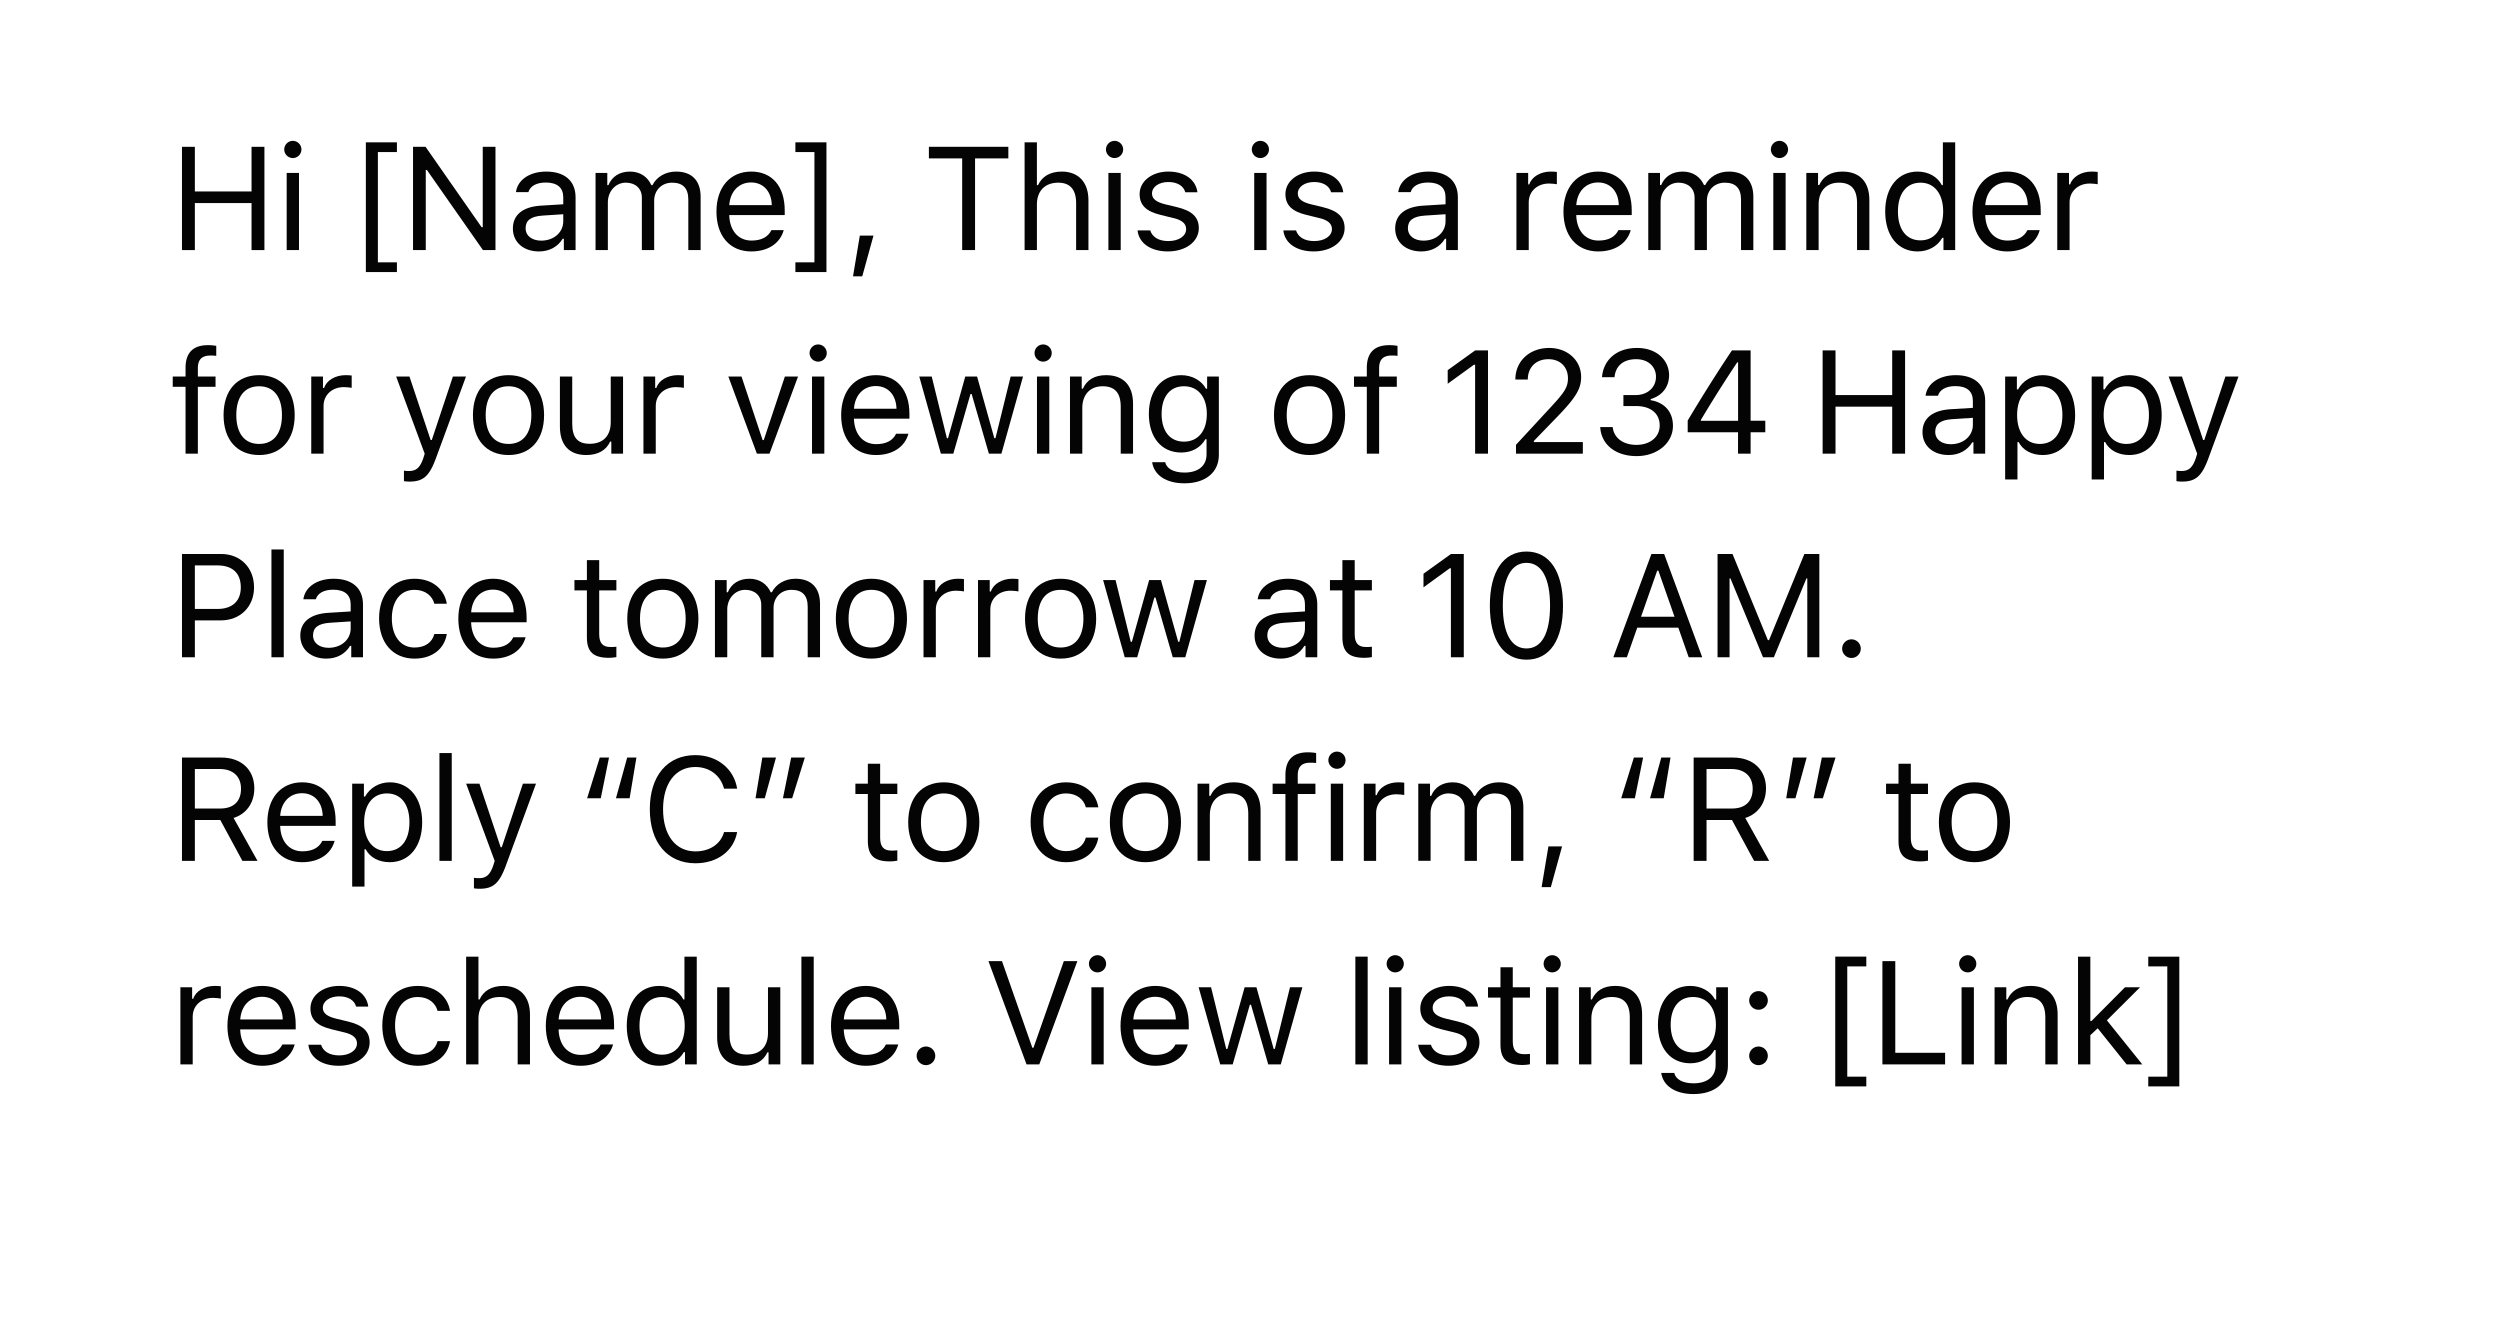
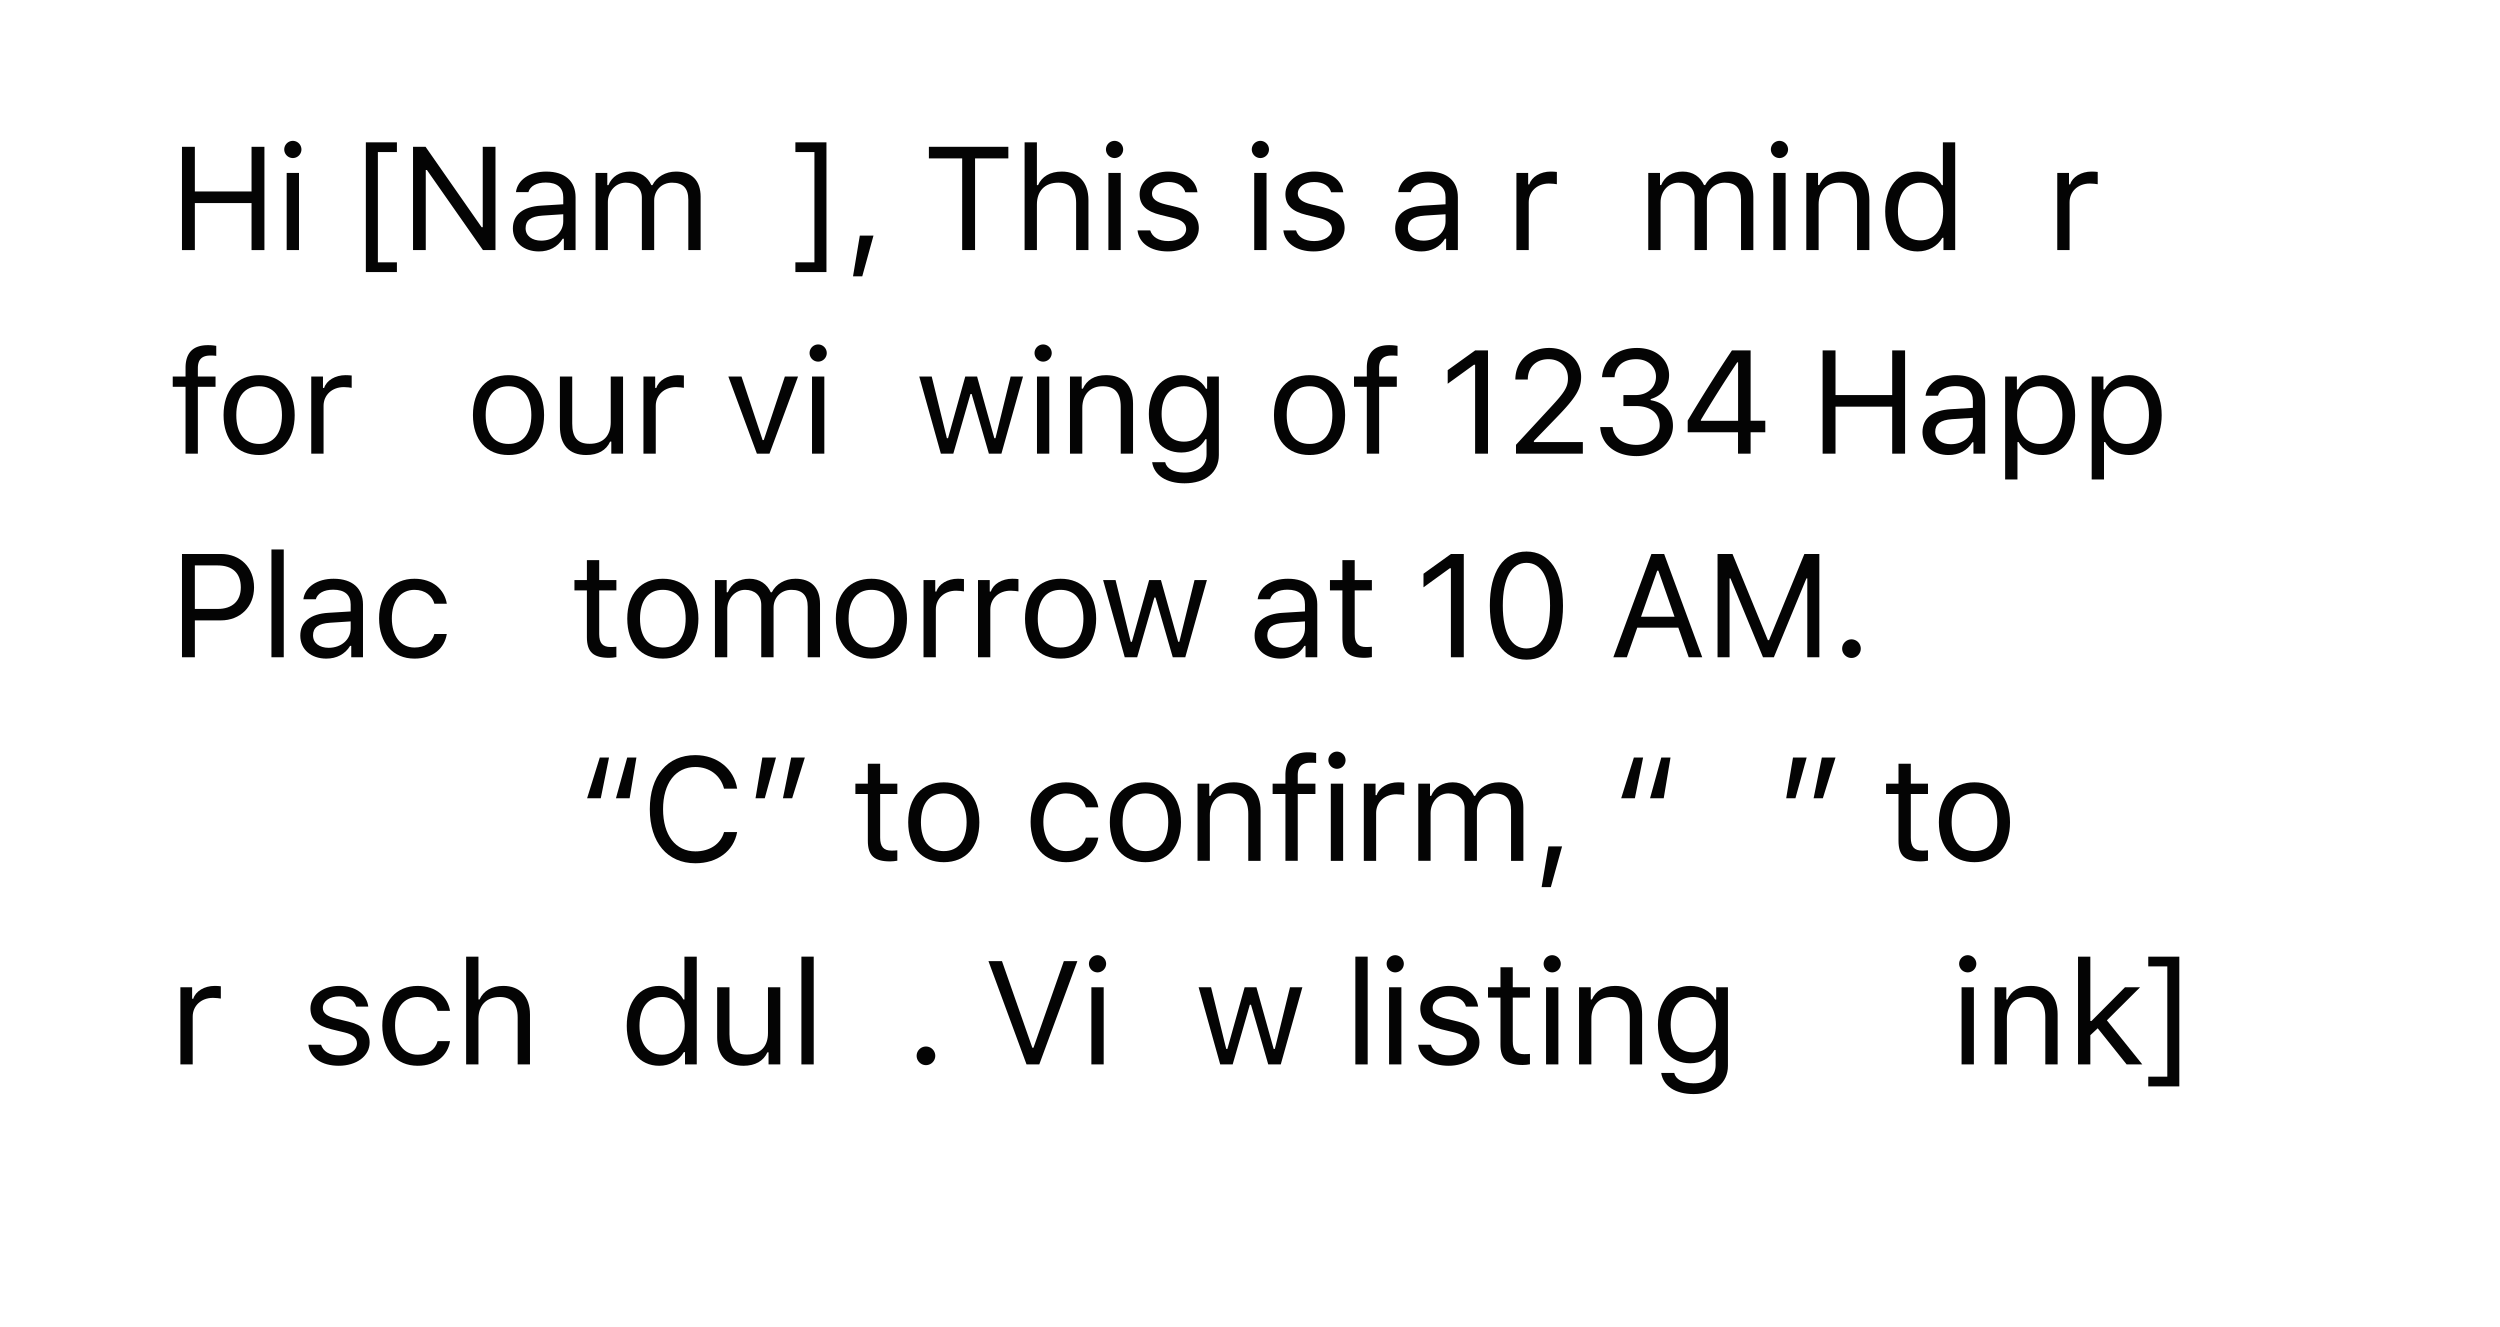
<svg xmlns="http://www.w3.org/2000/svg" xmlns:xlink="http://www.w3.org/1999/xlink" viewBox="0 0 307 163">
  <defs>
    <filter id="A" filterUnits="userSpaceOnUse">
      <feOffset dx="4" dy="4" />
      <feGaussianBlur result="A" stdDeviation="4" />
      <feFlood flood-color="#232020" flood-opacity=".04" />
      <feComposite in2="A" operator="in" />
      <feComposite in="SourceGraphic" />
    </filter>
    <path id="B" d="M34.906 18.354a1.06 1.06 0 0 1 1.055-1.055 1.06 1.06 0 0 1 1.055 1.055 1.06 1.06 0 0 1-1.055 1.055 1.06 1.06 0 0 1-1.055-1.055zm.299 2.883h1.512v9.475h-1.512v-9.475z" />
-     <path id="C" d="M96.241 28.259c-.439 1.617-1.916 2.619-3.99 2.619-2.628 0-4.271-1.898-4.271-4.896 0-2.979 1.67-4.913 4.271-4.913 2.558 0 4.113 1.819 4.113 4.764v.58h-6.812v.07c.079 1.872 1.125 3.059 2.733 3.059 1.222 0 2.048-.448 2.443-1.283h1.512zm-6.688-3.067h5.221c-.035-1.679-1.037-2.786-2.54-2.786-1.512 0-2.566 1.107-2.681 2.786z" />
    <path id="D" d="M143.479 21.069c1.986 0 3.366.984 3.568 2.54h-1.494c-.202-.756-.94-1.257-2.083-1.257-1.125 0-2.004.571-2.004 1.415 0 .65.527 1.055 1.644 1.327l1.459.352c1.784.431 2.646 1.204 2.646 2.566 0 1.696-1.644 2.865-3.797 2.865-2.109 0-3.56-1.011-3.727-2.584h1.556c.255.8 1.011 1.31 2.224 1.31 1.274 0 2.188-.606 2.188-1.477 0-.65-.492-1.09-1.503-1.336l-1.626-.396c-1.775-.431-2.584-1.195-2.584-2.566 0-1.573 1.521-2.76 3.533-2.76z" />
    <path id="E" d="M171.326 28.057c0-1.696 1.248-2.672 3.454-2.804l2.733-.167v-.861c0-1.169-.729-1.811-2.145-1.811-1.134 0-1.925.431-2.136 1.178h-1.529c.202-1.521 1.696-2.522 3.718-2.522 2.312 0 3.604 1.187 3.604 3.155v6.486h-1.441v-1.397h-.141c-.615 1.011-1.652 1.564-2.918 1.564-1.837 0-3.199-1.09-3.199-2.821zm6.188-.879v-.87l-2.549.167c-1.441.097-2.074.598-2.074 1.547 0 .967.817 1.529 1.916 1.529 1.556 0 2.707-1.02 2.707-2.373z" />
    <path id="F" d="M186.217 21.236h1.441v1.406h.141c.281-.923 1.371-1.573 2.628-1.573.246 0 .563.018.756.044v1.512c-.123-.035-.668-.088-.967-.088-1.441 0-2.487.967-2.487 2.303v5.871h-1.512v-9.475z" />
    <path id="G" d="M202.407 21.236h1.441v1.494h.141c.431-1.055 1.38-1.661 2.646-1.661 1.283 0 2.18.677 2.619 1.661h.141c.51-1.002 1.591-1.661 2.9-1.661 1.934 0 3.015 1.107 3.015 3.094v6.548h-1.512v-6.196c0-1.397-.659-2.083-1.995-2.083-1.318 0-2.197.984-2.197 2.188v6.091h-1.512v-6.434c0-1.125-.782-1.846-1.978-1.846-1.239 0-2.197 1.072-2.197 2.408v5.871h-1.512v-9.475z" />
    <path id="H" d="M221.815 21.236h1.441v1.494h.141c.475-1.046 1.397-1.661 2.848-1.661 2.127 0 3.313 1.257 3.313 3.507v6.135h-1.512v-5.766c0-1.705-.721-2.514-2.232-2.514s-2.487 1.011-2.487 2.672v5.607h-1.512v-9.475z" />
    <path id="I" d="M22.785 47.502h-1.573v-1.266h1.573v-1.055c0-1.89.949-2.795 2.751-2.795a5.31 5.31 0 0 1 1.02.088v1.23c-.185-.035-.439-.044-.712-.044-1.09 0-1.547.527-1.547 1.564v1.011h2.171v1.266h-2.171v8.209h-1.512v-8.209z" />
    <path id="J" d="M27.453 50.974c0-3.05 1.67-4.904 4.368-4.904s4.368 1.854 4.368 4.904c0 3.041-1.67 4.904-4.368 4.904s-4.368-1.863-4.368-4.904zm7.172 0c0-2.25-1.011-3.542-2.804-3.542s-2.804 1.292-2.804 3.542c0 2.241 1.011 3.542 2.804 3.542s2.804-1.301 2.804-3.542z" />
-     <path id="K" d="M49.604 59.086v-1.292a3.64 3.64 0 0 0 .633.044c.87 0 1.345-.413 1.74-1.556l.176-.562-3.507-9.483h1.635l2.602 7.796h.141l2.593-7.796h1.608l-3.7 10.055c-.809 2.197-1.564 2.848-3.243 2.848-.202 0-.466-.018-.677-.053z" />
    <path id="L" d="M76.509 55.711h-1.441v-1.485h-.141c-.475 1.055-1.485 1.652-2.936 1.652-2.127 0-3.234-1.266-3.234-3.507v-6.135h1.512v5.766c0 1.705.633 2.496 2.145 2.496 1.67 0 2.584-.993 2.584-2.654v-5.607h1.512v9.475z" />
    <path id="M" d="M122.973 55.711h-1.538l-2.118-7.33h-.141l-2.109 7.33h-1.529l-2.654-9.475h1.529l1.863 7.576h.141l2.118-7.576h1.45l2.118 7.576h.141l1.863-7.576h1.521l-2.654 9.475z" />
    <path id="N" d="M141.484 56.757h1.6c.167.773 1.011 1.274 2.373 1.274 1.696 0 2.707-.835 2.707-2.232v-1.863h-.141c-.598 1.046-1.67 1.635-2.971 1.635-2.452 0-3.973-1.898-3.973-4.737s1.538-4.764 3.973-4.764c1.327 0 2.496.65 3.041 1.67h.141v-1.503h1.441v9.642c0 2.118-1.635 3.472-4.219 3.472-2.285 0-3.744-1.028-3.973-2.593zm6.715-5.924c0-2.065-1.063-3.401-2.812-3.401-1.758 0-2.742 1.336-2.742 3.401s.984 3.401 2.742 3.401 2.813-1.336 2.813-3.401z" />
    <path id="O" d="M254.828 50.974c0 2.962-1.573 4.904-3.981 4.904-1.354 0-2.443-.589-2.962-1.591h-.141v4.588h-1.512V46.236h1.441v1.582h.141c.606-1.09 1.74-1.749 3.032-1.749 2.417 0 3.981 1.925 3.981 4.904zm-1.564 0c0-2.215-1.037-3.542-2.769-3.542-1.714 0-2.795 1.362-2.795 3.542 0 2.171 1.081 3.542 2.786 3.542 1.74 0 2.777-1.327 2.777-3.542z" />
    <path id="P" d="M53.338 74.137c-.246-.94-1.081-1.705-2.443-1.705-1.705 0-2.777 1.362-2.777 3.507 0 2.188 1.09 3.577 2.777 3.577 1.274 0 2.162-.589 2.443-1.661h1.529c-.272 1.74-1.687 3.023-3.964 3.023-2.654 0-4.351-1.925-4.351-4.939 0-2.953 1.688-4.869 4.342-4.869 2.303 0 3.709 1.38 3.973 3.067h-1.529z" />
    <path id="Q" d="M73.582 68.784v2.452h2.109v1.266h-2.109v5.361c0 1.116.422 1.591 1.406 1.591.272 0 .422-.009.703-.035v1.274c-.299.053-.589.088-.888.088-1.951 0-2.733-.721-2.733-2.531v-5.748h-1.529v-1.266h1.529v-2.452h1.512z" />
    <path id="R" d="M226.217 79.656c0-.633.519-1.143 1.143-1.143a1.14 1.14 0 0 1 1.143 1.143c0 .624-.51 1.143-1.143 1.143-.624 0-1.143-.519-1.143-1.143z" />
-     <path id="S" d="M23.928 105.711h-1.582V93.028h4.843c2.443 0 4.043 1.494 4.043 3.779 0 1.767-.958 3.138-2.549 3.639l2.936 5.265h-1.854l-2.716-5.019h-3.12v5.019zm0-6.425h3.12c1.626 0 2.549-.87 2.549-2.426 0-1.521-.984-2.426-2.619-2.426h-3.05v4.852z" />
    <path id="T" d="M74.786 93.028l-1.011 5.001h-1.679l1.556-5.001h1.134zm3.366 0l-.835 5.001h-1.679l1.38-5.001h1.134z" />
    <path id="U" d="M92.778 98.029l.835-5.001h1.679l-1.38 5.001h-1.134zm3.366 0l1.011-5.001h1.679l-1.556 5.001h-1.134z" />
  </defs>
  <g filter="url(#A)">
    <path d="M276.763 1.783h-251c-11.046 0-20 8.954-20 20v111c0 2.5.479 4.884 1.317 7.09a17.33 17.33 0 0 1-.151 3.192 10.32 10.32 0 0 1-5.168 7.8 19.67 19.67 0 0 0 11.429-2.538c3.436 2.782 7.807 4.456 12.573 4.456h251c11.046 0 20-8.954 20-20v-111c0-11.046-8.954-20-20-20z" fill="#fff" />
  </g>
  <g fill="#040404">
    <path d="M30.889 30.711v-5.774h-6.961v5.774h-1.582V18.028h1.582v5.484h6.961v-5.484h1.582v12.683h-1.582z" />
    <use xlink:href="#B" />
    <path d="M48.741 17.475v1.195h-2.338v13.544h2.338v1.195h-3.814V17.475h3.814zm1.979 13.236V18.028h1.538l6.882 9.87h.141v-9.87h1.564v12.683h-1.538l-6.882-9.835h-.141v9.835H50.72zm12.261-2.654c0-1.696 1.248-2.672 3.454-2.804l2.733-.167v-.861c0-1.169-.729-1.811-2.145-1.811-1.134 0-1.925.431-2.136 1.178h-1.529c.202-1.521 1.696-2.522 3.718-2.522 2.312 0 3.604 1.187 3.604 3.155v6.486h-1.441v-1.397h-.141c-.615 1.011-1.652 1.564-2.918 1.564-1.837 0-3.199-1.09-3.199-2.821zm6.187-.879v-.87l-2.549.167c-1.441.097-2.074.598-2.074 1.547 0 .967.817 1.529 1.916 1.529 1.556 0 2.707-1.02 2.707-2.373zm3.966-5.942h1.441v1.494h.141c.431-1.055 1.38-1.661 2.646-1.661 1.283 0 2.18.677 2.619 1.661h.141c.51-1.002 1.591-1.661 2.9-1.661 1.934 0 3.015 1.107 3.015 3.094v6.548h-1.512v-6.196c0-1.397-.659-2.083-1.995-2.083-1.318 0-2.197.984-2.197 2.188v6.091H78.82v-6.434c0-1.125-.782-1.846-1.978-1.846-1.239 0-2.197 1.072-2.197 2.408v5.871h-1.512v-9.475z" />
    <use xlink:href="#C" />
    <path d="M97.674 33.409v-1.195h2.338V18.67h-2.338v-1.195h3.814V33.41h-3.814zm7.076.528l.835-5.001h1.679l-1.38 5.001h-1.134zm13.405-3.226V19.452h-4.087v-1.424h9.756v1.424h-4.087v11.259h-1.582zm7.665-13.236h1.512v5.256h.141c.475-1.046 1.468-1.661 2.918-1.661 2.004 0 3.27 1.283 3.27 3.507v6.135h-1.512v-5.766c0-1.679-.756-2.514-2.188-2.514-1.696 0-2.628 1.072-2.628 2.672v5.607h-1.512V17.475z" />
    <use xlink:href="#B" x="100.907" />
    <use xlink:href="#D" />
    <use xlink:href="#B" x="118.814" />
    <use xlink:href="#D" x="17.905" />
    <use xlink:href="#E" />
    <use xlink:href="#F" />
    <use xlink:href="#C" x="104.012" />
    <use xlink:href="#G" />
    <use xlink:href="#B" x="182.558" />
    <use xlink:href="#H" />
    <path d="M231.502 25.974c0-2.971 1.573-4.904 3.981-4.904 1.318 0 2.435.624 2.971 1.661h.132v-5.256h1.512v13.236h-1.441v-1.512h-.141c-.598 1.055-1.723 1.679-3.032 1.679-2.426 0-3.981-1.925-3.981-4.904zm1.564 0c0 2.215 1.037 3.542 2.769 3.542 1.723 0 2.786-1.354 2.786-3.542 0-2.171-1.072-3.542-2.786-3.542-1.723 0-2.769 1.336-2.769 3.542z" />
    <use xlink:href="#C" x="154.237" />
    <use xlink:href="#F" x="66.415" />
    <use xlink:href="#I" />
    <use xlink:href="#J" />
    <use xlink:href="#F" x="-147.996" y="25" />
    <use xlink:href="#K" />
    <use xlink:href="#J" x="30.624" />
    <use xlink:href="#L" />
    <use xlink:href="#F" x="-107.202" y="25" />
    <path d="M94.493 55.711h-1.547l-3.507-9.475h1.617l2.593 7.805h.141l2.593-7.805H98l-3.507 9.475z" />
    <use xlink:href="#B" x="64.51" y="25" />
    <use xlink:href="#C" x="15.314" y="25" />
    <use xlink:href="#M" />
    <use xlink:href="#B" x="92.136" y="25" />
    <use xlink:href="#H" x="-90.421" y="25" />
    <use xlink:href="#N" />
    <use xlink:href="#J" x="128.991" />
    <use xlink:href="#I" x="145.06" />
    <path d="M181.145 44.786h-.141l-3.226 2.338v-1.67l3.375-2.426h1.573v12.683h-1.582V44.786zm9.106-2.057c2.215 0 3.911 1.503 3.911 3.56 0 1.459-.633 2.514-2.918 4.878l-2.883 2.979v.141h6.012v1.424h-8.209v-1.09l4.289-4.641c1.617-1.749 2.092-2.408 2.092-3.524 0-1.345-.905-2.347-2.399-2.347-1.521 0-2.531.993-2.531 2.496h-1.529c0-2.259 1.74-3.876 4.166-3.876zm9.105 5.784h1.503c1.459 0 2.496-.932 2.496-2.25 0-1.187-.905-2.153-2.435-2.153s-2.522.782-2.654 2.206h-1.538c.158-2.065 1.731-3.586 4.298-3.586 2.505 0 3.946 1.582 3.938 3.357-.009 1.529-.958 2.54-2.259 2.918v.141c1.644.264 2.733 1.38 2.733 3.146 0 2.127-1.942 3.718-4.465 3.718-2.575 0-4.351-1.415-4.465-3.568h1.529c.141 1.336 1.283 2.188 2.918 2.188 1.67 0 2.856-.958 2.856-2.382 0-1.468-1.099-2.382-2.883-2.382h-1.573v-1.354zm14.073 4.57h-6.179v-1.441c1.714-2.874 3.656-5.968 5.432-8.613h2.294v8.64h1.802v1.415h-1.802v2.628h-1.547v-2.628zm-4.562-1.406h4.57v-7.181h-.105a160.88 160.88 0 0 0-4.465 7.075v.105zm23.495 4.034v-5.774h-6.961v5.774h-1.582V43.028h1.582v5.484h6.961v-5.484h1.582v12.683h-1.582z" />
    <use xlink:href="#E" x="64.755" y="25" />
    <use xlink:href="#O" />
    <use xlink:href="#O" x="10.627" />
    <use xlink:href="#K" x="217.663" />
    <path d="M27.136 68.028c2.399 0 4.061 1.688 4.061 4.104 0 2.373-1.696 4.052-4.078 4.052h-3.19v4.526h-1.582V68.028h4.79zm-3.208 6.75h2.795c1.802 0 2.848-.967 2.848-2.646 0-1.74-1.011-2.698-2.848-2.698h-2.795v5.344zm9.405-7.303h1.512v13.236h-1.512V67.475z" />
    <use xlink:href="#E" x="-134.45" y="50" />
    <use xlink:href="#P" />
    <use xlink:href="#C" x="-31.696" y="50" />
    <use xlink:href="#Q" />
    <use xlink:href="#J" x="49.575" y="25" />
    <use xlink:href="#G" x="-114.612" y="50" />
    <use xlink:href="#J" x="75.188" y="25" />
    <use xlink:href="#F" x="-72.809" y="50" />
    <use xlink:href="#F" x="-66.119" y="50" />
    <use xlink:href="#J" x="98.42" y="25" />
    <use xlink:href="#M" x="22.579" y="25" />
    <use xlink:href="#E" x="-17.264" y="50" />
    <use xlink:href="#Q" x="92.776" />
    <path d="M178.172 69.786h-.141l-3.226 2.338v-1.67l3.375-2.426h1.573v12.683h-1.582V69.786zm4.782 4.579c0-4.184 1.661-6.636 4.5-6.636 2.821 0 4.482 2.461 4.482 6.662 0 4.21-1.635 6.618-4.482 6.618-2.856 0-4.5-2.426-4.5-6.645zm7.392 0c0-3.366-1.037-5.247-2.892-5.247s-2.909 1.898-2.909 5.247c0 3.393 1.037 5.265 2.909 5.265s2.892-1.863 2.892-5.265zm15.752 2.716h-5.045l-1.274 3.63h-1.661l4.676-12.683h1.564l4.676 12.683h-1.661l-1.274-3.63zm-4.579-1.345h4.113l-1.986-5.66h-.141l-1.986 5.66zm20.417 4.975v-9.686h-.105l-3.999 9.686h-1.336l-3.999-9.686h-.105v9.686h-1.477V68.028h1.837l4.342 10.582h.141l4.342-10.582h1.837v12.683h-1.477z" />
    <use xlink:href="#R" />
    <use xlink:href="#S" />
    <use xlink:href="#C" x="-55.147" y="75" />
-     <path d="M51.844 100.974c0 2.962-1.573 4.904-3.981 4.904-1.354 0-2.443-.589-2.962-1.591h-.141v4.588h-1.512V96.236h1.441v1.582h.141c.606-1.09 1.74-1.749 3.032-1.749 2.417 0 3.981 1.925 3.981 4.904zm-1.564 0c0-2.215-1.037-3.542-2.769-3.542-1.714 0-2.795 1.362-2.795 3.542 0 2.171 1.081 3.542 2.786 3.542 1.74 0 2.777-1.327 2.777-3.542zm3.682-8.499h1.512v13.236h-1.512V92.475z" />
    <use xlink:href="#K" x="8.595" y="50" />
    <use xlink:href="#T" />
    <path d="M79.797 99.374c0-4.096 2.145-6.645 5.59-6.645 2.672 0 4.755 1.679 5.133 4.122h-1.608c-.422-1.635-1.775-2.663-3.524-2.663-2.435 0-3.964 2.004-3.964 5.186s1.529 5.177 3.973 5.177c1.767 0 3.111-.905 3.516-2.373h1.608c-.422 2.329-2.426 3.832-5.124 3.832-3.445 0-5.599-2.549-5.599-6.636z" />
    <use xlink:href="#U" />
    <use xlink:href="#Q" x="34.5" y="25" />
    <use xlink:href="#J" x="84.075" y="50" />
    <use xlink:href="#P" x="80.006" y="25" />
    <use xlink:href="#J" x="108.836" y="50" />
    <use xlink:href="#H" x="-74.758" y="75" />
    <use xlink:href="#I" x="135.066" y="50" />
    <use xlink:href="#B" x="128.218" y="75" />
    <use xlink:href="#F" x="-18.741" y="75" />
    <use xlink:href="#G" x="-28.242" y="75" />
    <path d="M189.31 108.937l.835-5.001h1.679l-1.38 5.001h-1.134z" />
    <use xlink:href="#T" x="126.987" />
    <use xlink:href="#S" x="185.634" />
    <use xlink:href="#U" x="126.567" />
    <use xlink:href="#Q" x="161.066" y="25" />
    <use xlink:href="#J" x="210.641" y="50" />
    <use xlink:href="#F" x="-164.065" y="100" />
    <use xlink:href="#C" x="-60.052" y="100" />
    <use xlink:href="#D" x="-101.822" y="100" />
    <use xlink:href="#P" x="0.395" y="50" />
    <path d="M57.241 117.475h1.512v5.256h.141c.475-1.046 1.468-1.661 2.918-1.661 2.004 0 3.27 1.283 3.27 3.507v6.135h-1.512v-5.766c0-1.679-.756-2.514-2.188-2.514-1.696 0-2.628 1.072-2.628 2.672v5.607h-1.512v-13.236z" />
    <use xlink:href="#C" x="-20.955" y="100" />
    <path d="M76.966 125.974c0-2.971 1.573-4.904 3.981-4.904 1.318 0 2.435.624 2.971 1.661h.132v-5.256h1.512v13.236H84.12v-1.512h-.141c-.598 1.055-1.723 1.679-3.032 1.679-2.426 0-3.981-1.925-3.981-4.904zm1.564 0c0 2.215 1.037 3.542 2.769 3.542 1.723 0 2.786-1.354 2.786-3.542 0-2.171-1.072-3.542-2.786-3.542-1.723 0-2.769 1.336-2.769 3.542z" />
    <use xlink:href="#L" x="19.31" y="75" />
    <path d="M98.412 117.475h1.512v13.236h-1.512v-13.236z" />
    <use xlink:href="#C" x="14.064" y="100" />
    <use xlink:href="#R" x="-113.653" y="50" />
    <path d="M126.058 130.711l-4.676-12.683h1.661l3.727 10.635h.141l3.727-10.635h1.661l-4.676 12.683h-1.564z" />
    <use xlink:href="#B" x="98.816" y="100" />
    <use xlink:href="#C" x="49.619" y="100" />
    <use xlink:href="#M" x="34.305" y="75" />
    <path d="M166.438 117.475h1.512v13.236h-1.512v-13.236z" />
    <use xlink:href="#B" x="135.373" y="100" />
    <use xlink:href="#D" x="34.465" y="100" />
    <use xlink:href="#Q" x="112.186" y="50" />
    <use xlink:href="#B" x="154.651" y="100" />
    <use xlink:href="#H" x="-27.908" y="100" />
    <use xlink:href="#N" x="62.514" y="75" />
-     <path d="M214.801 122.854c0-.633.519-1.143 1.143-1.143a1.14 1.14 0 0 1 1.143 1.143c0 .624-.51 1.143-1.143 1.143-.624 0-1.143-.519-1.143-1.143zm0 6.803c0-.633.519-1.143 1.143-1.143a1.14 1.14 0 0 1 1.143 1.143c0 .624-.51 1.143-1.143 1.143-.624 0-1.143-.519-1.143-1.143zm14.381-12.182v1.195h-2.338v13.544h2.338v1.195h-3.814v-15.935h3.814zm9.676 13.236h-7.699v-12.683h1.582v11.259h6.117v1.424z" />
    <use xlink:href="#B" x="205.676" y="100" />
    <use xlink:href="#H" x="23.119" y="100" />
    <path d="M260.948 121.236h1.854l-4.078 4.061 4.351 5.414h-1.925l-3.551-4.438-.905.844v3.595h-1.512v-13.236h1.512v7.901h.141l4.113-4.14zm2.858 12.173v-1.195h2.338V118.67h-2.338v-1.195h3.814v15.935h-3.814z" />
  </g>
</svg>